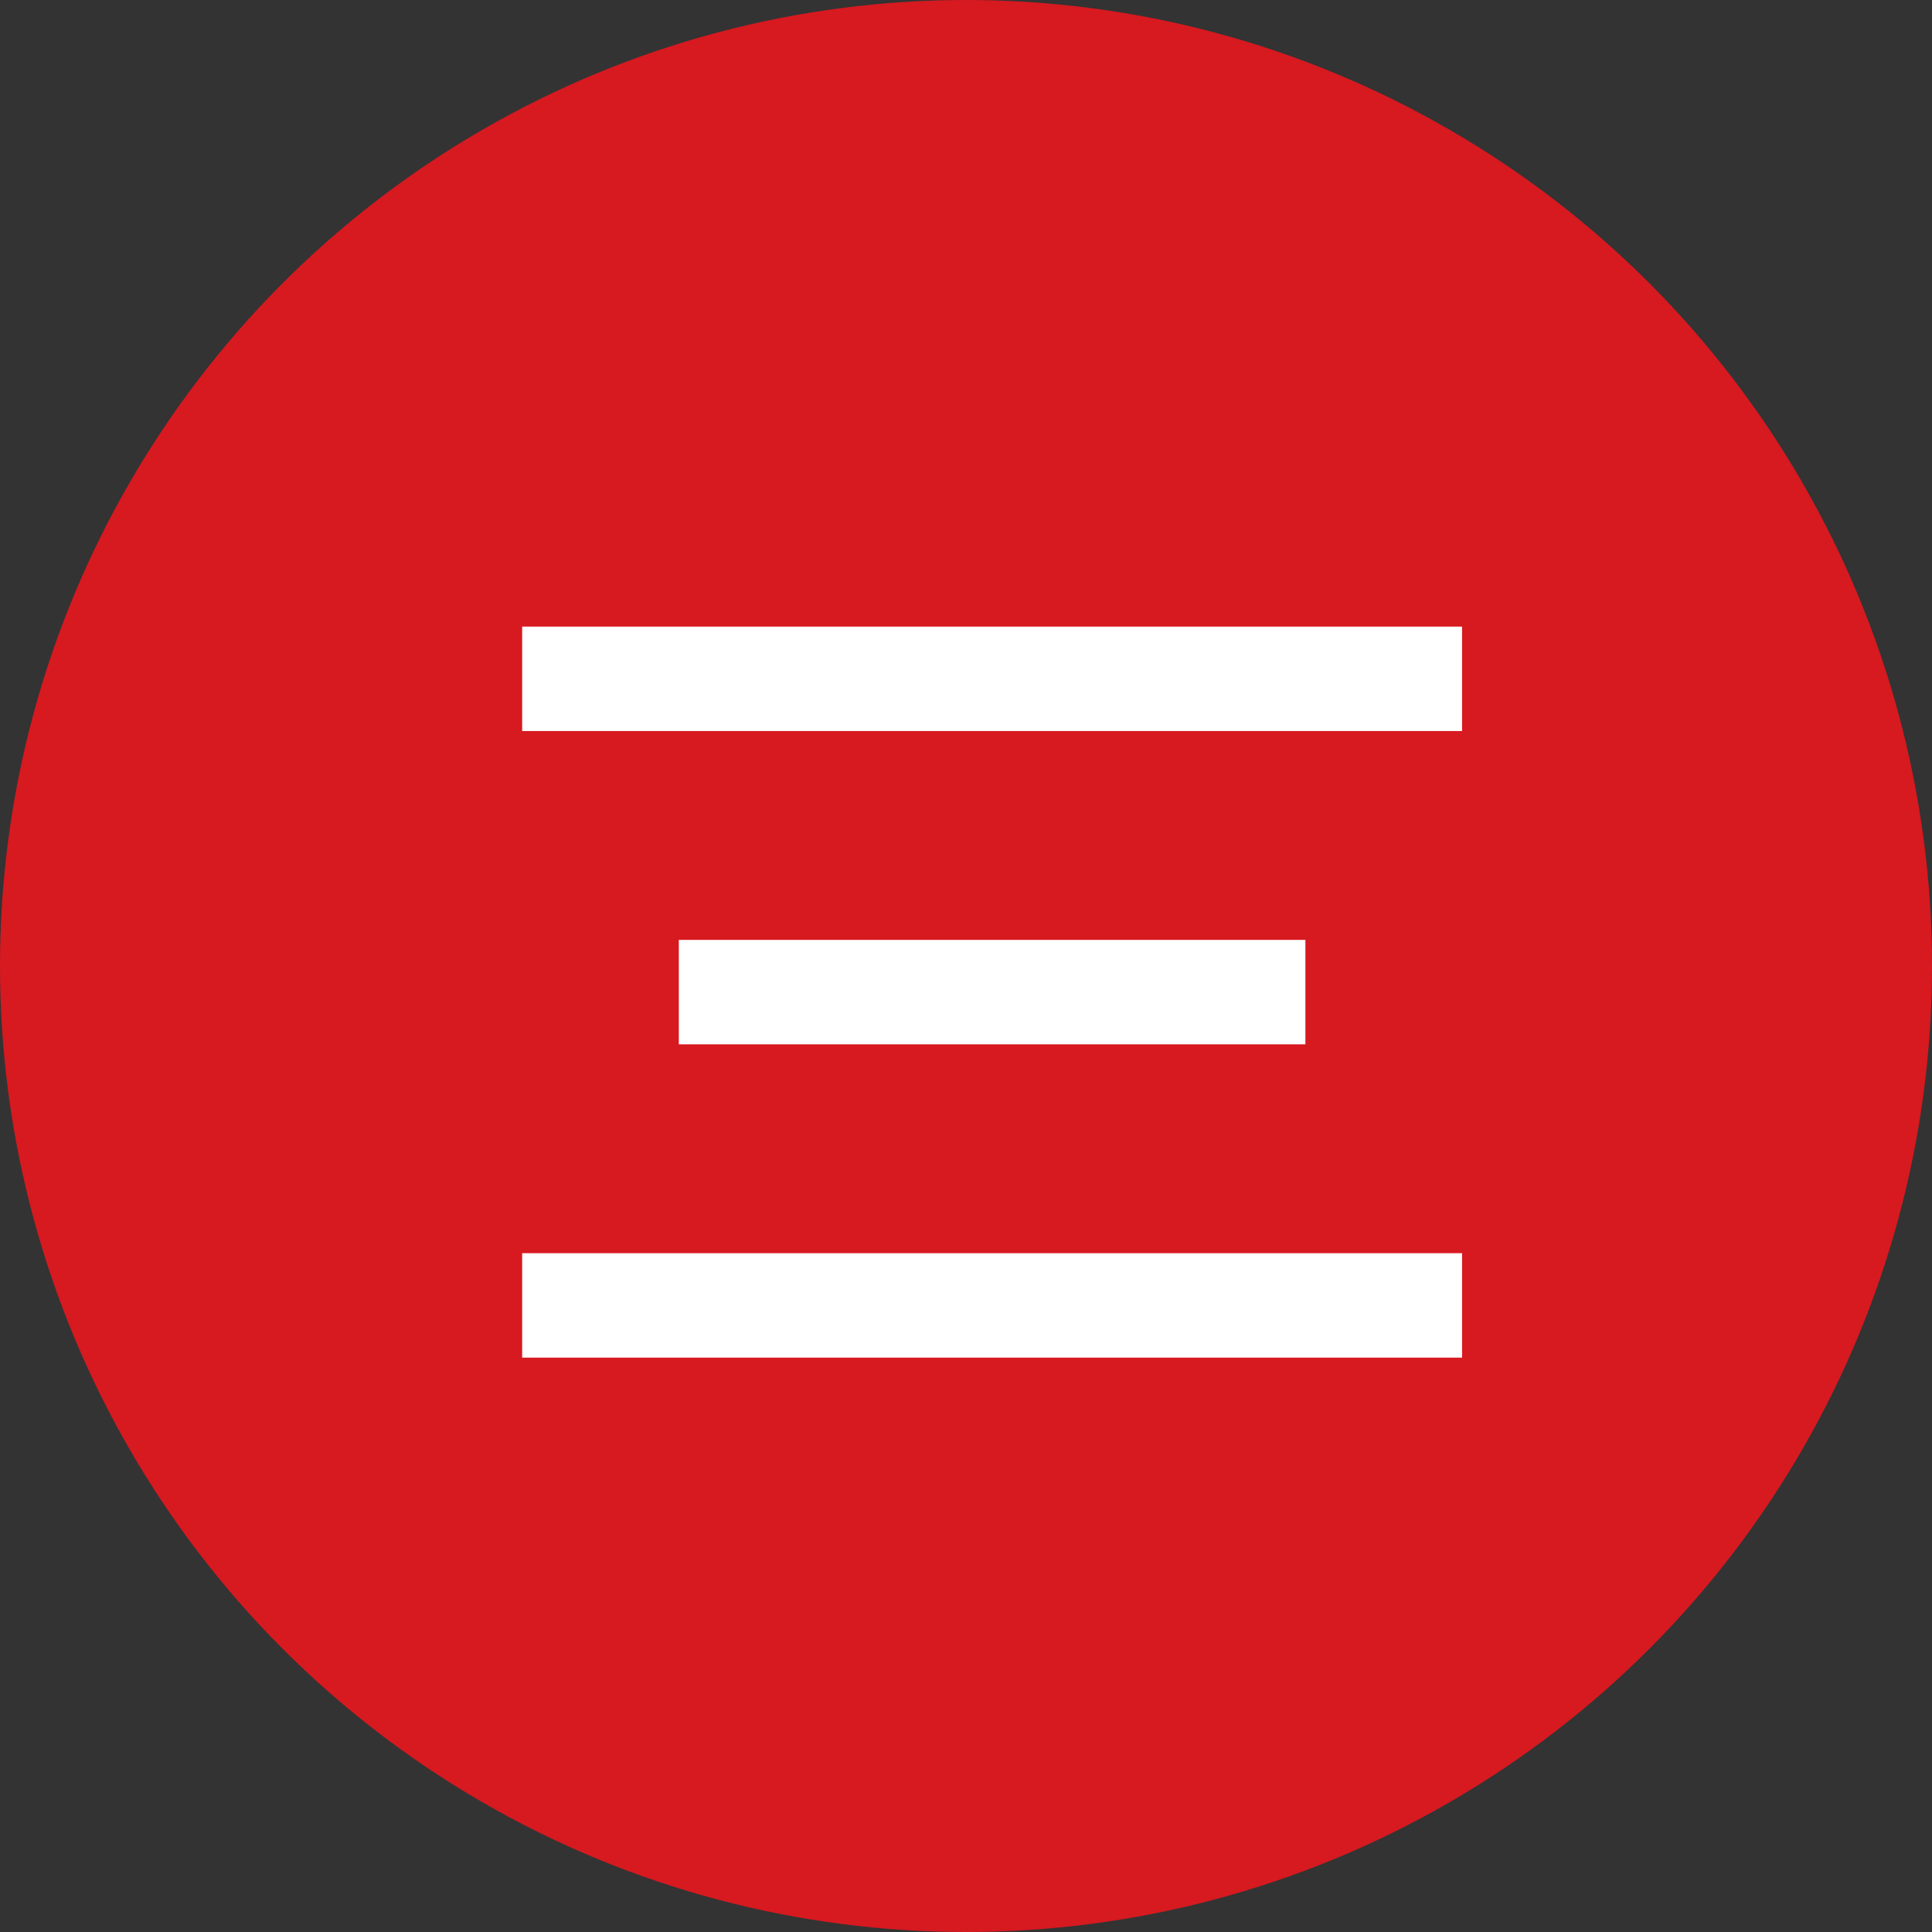
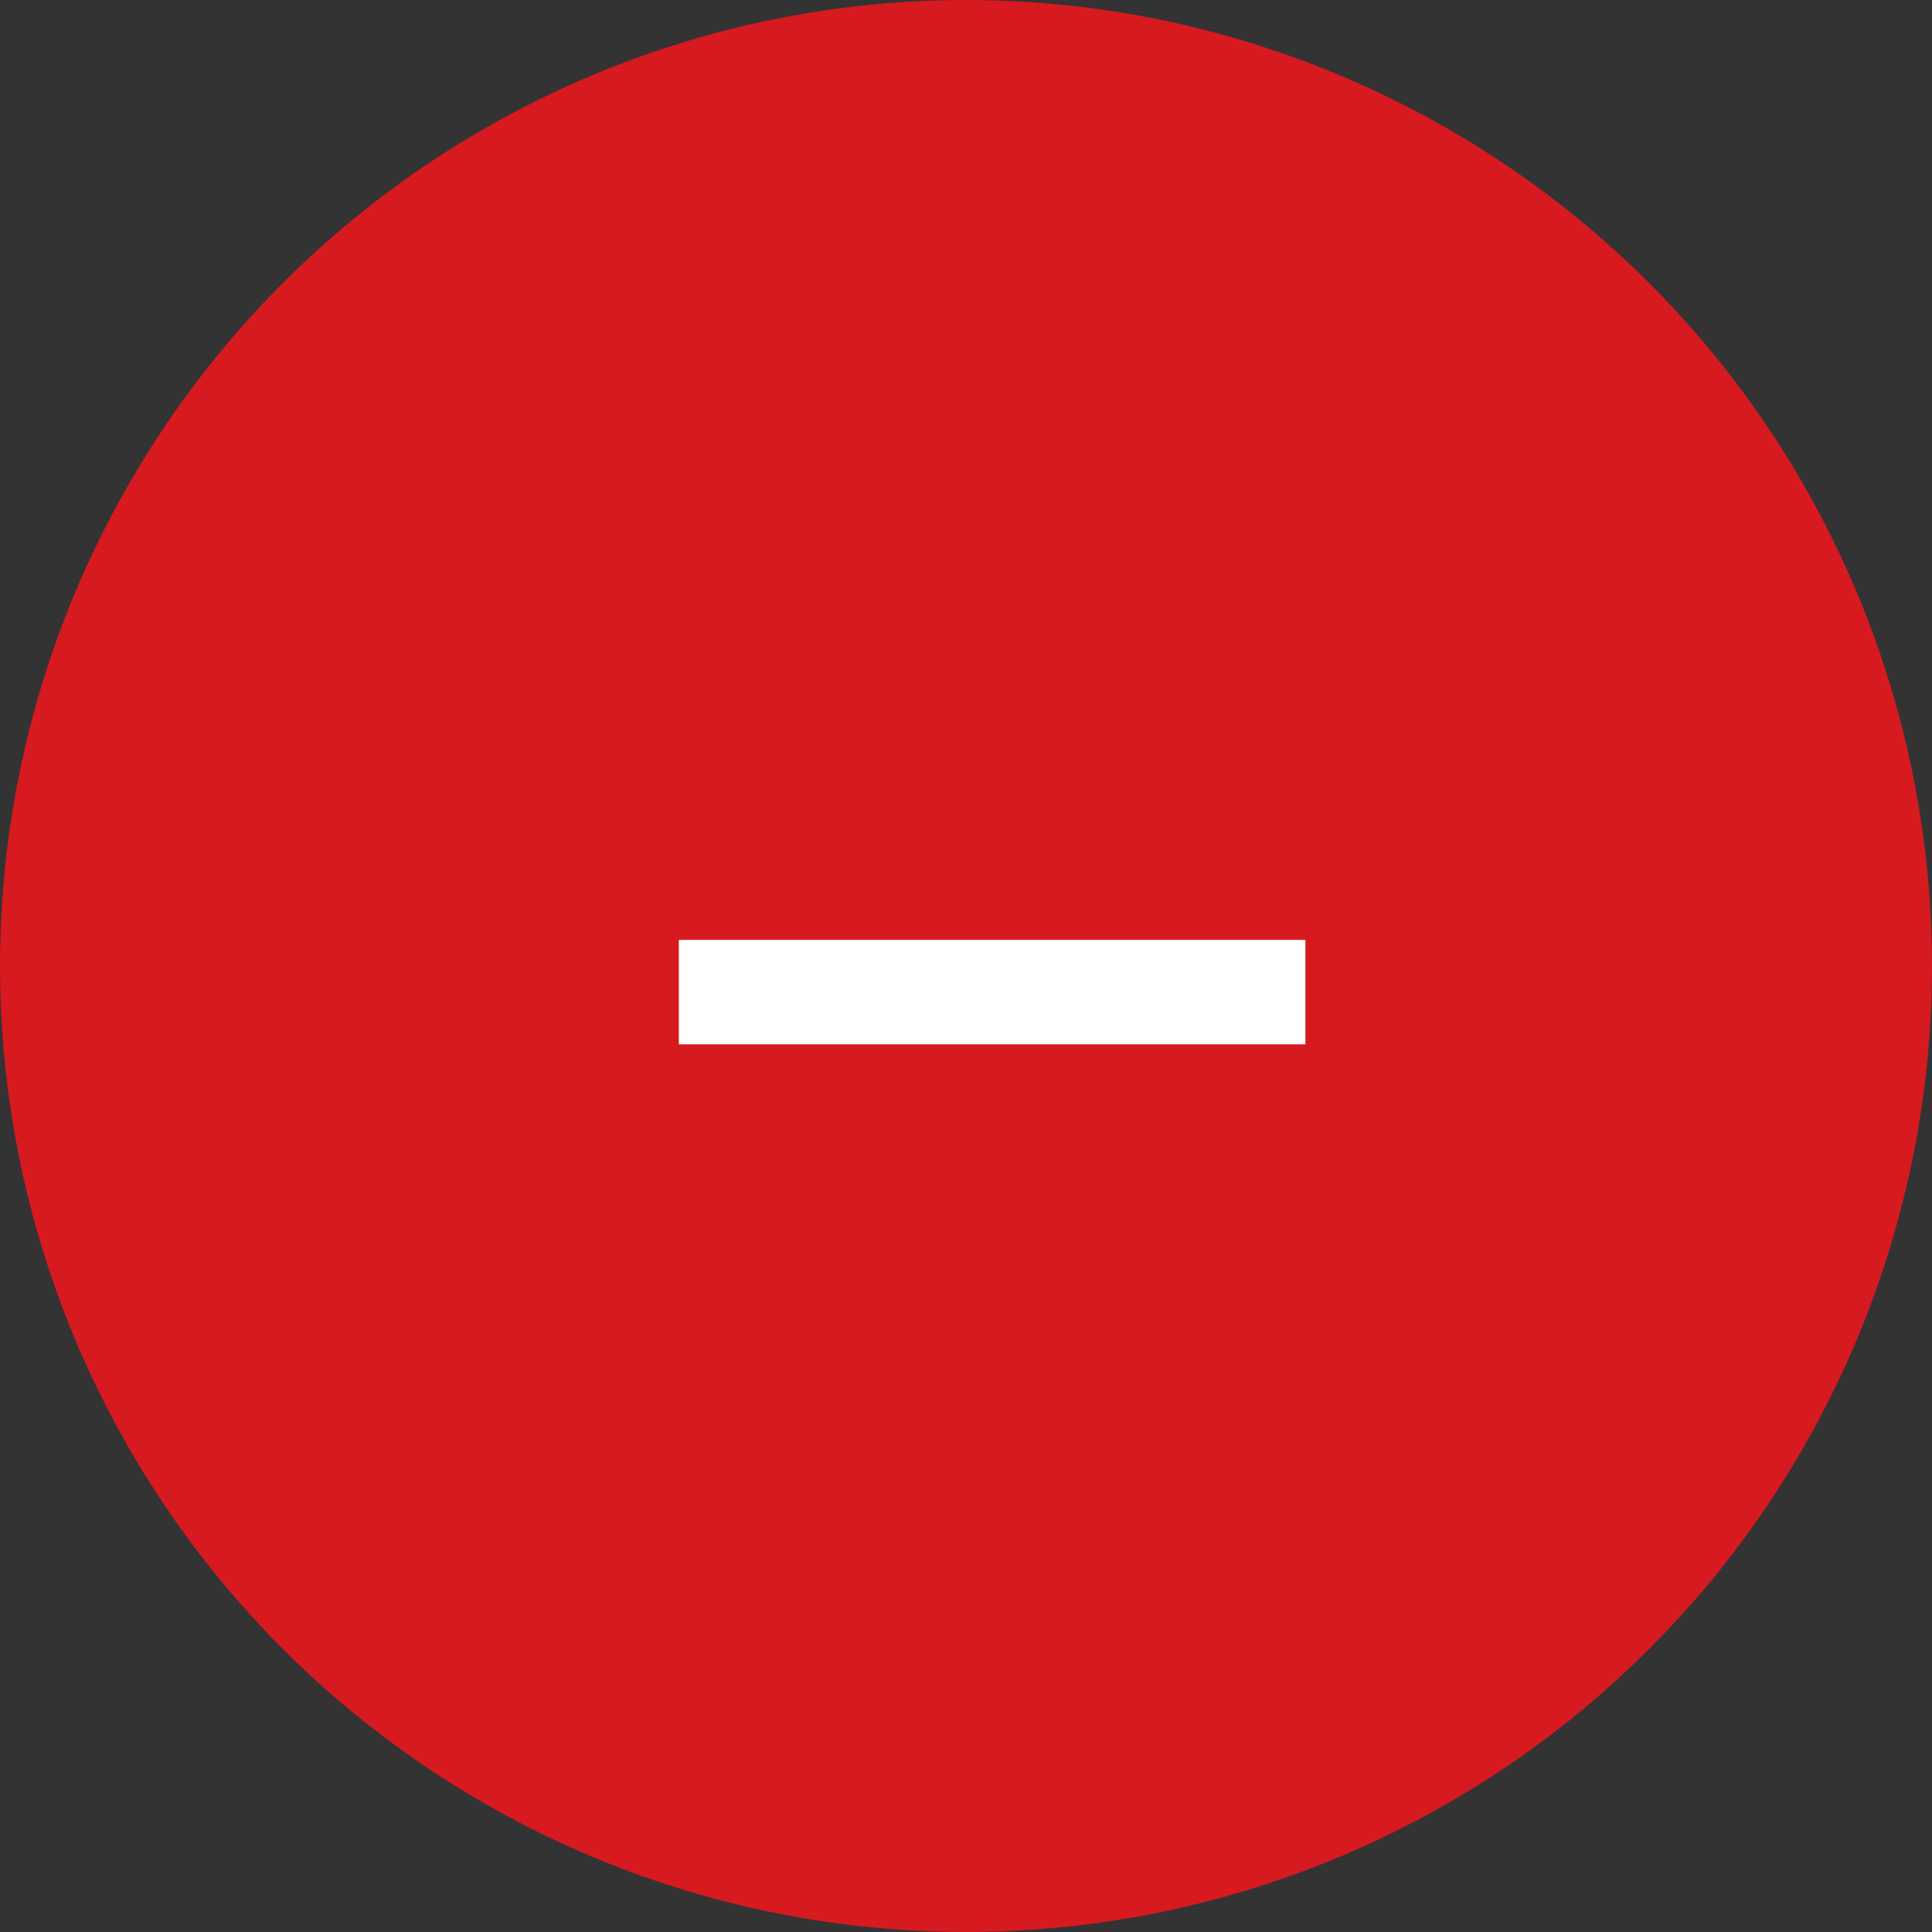
<svg xmlns="http://www.w3.org/2000/svg" viewBox="0 0 37 37" fill="none">
  <rect x="0" y="0" width="37" height="37" fill="#333333" stroke="none" />
  <circle cx="18.5" cy="18.5" r="18.5" fill="#D71920" />
-   <rect x="10" y="12" width="18" height="2" fill="white" />
  <rect x="13" y="18" width="12" height="2" fill="white" />
-   <rect x="10" y="24" width="18" height="2" fill="white" />
</svg>